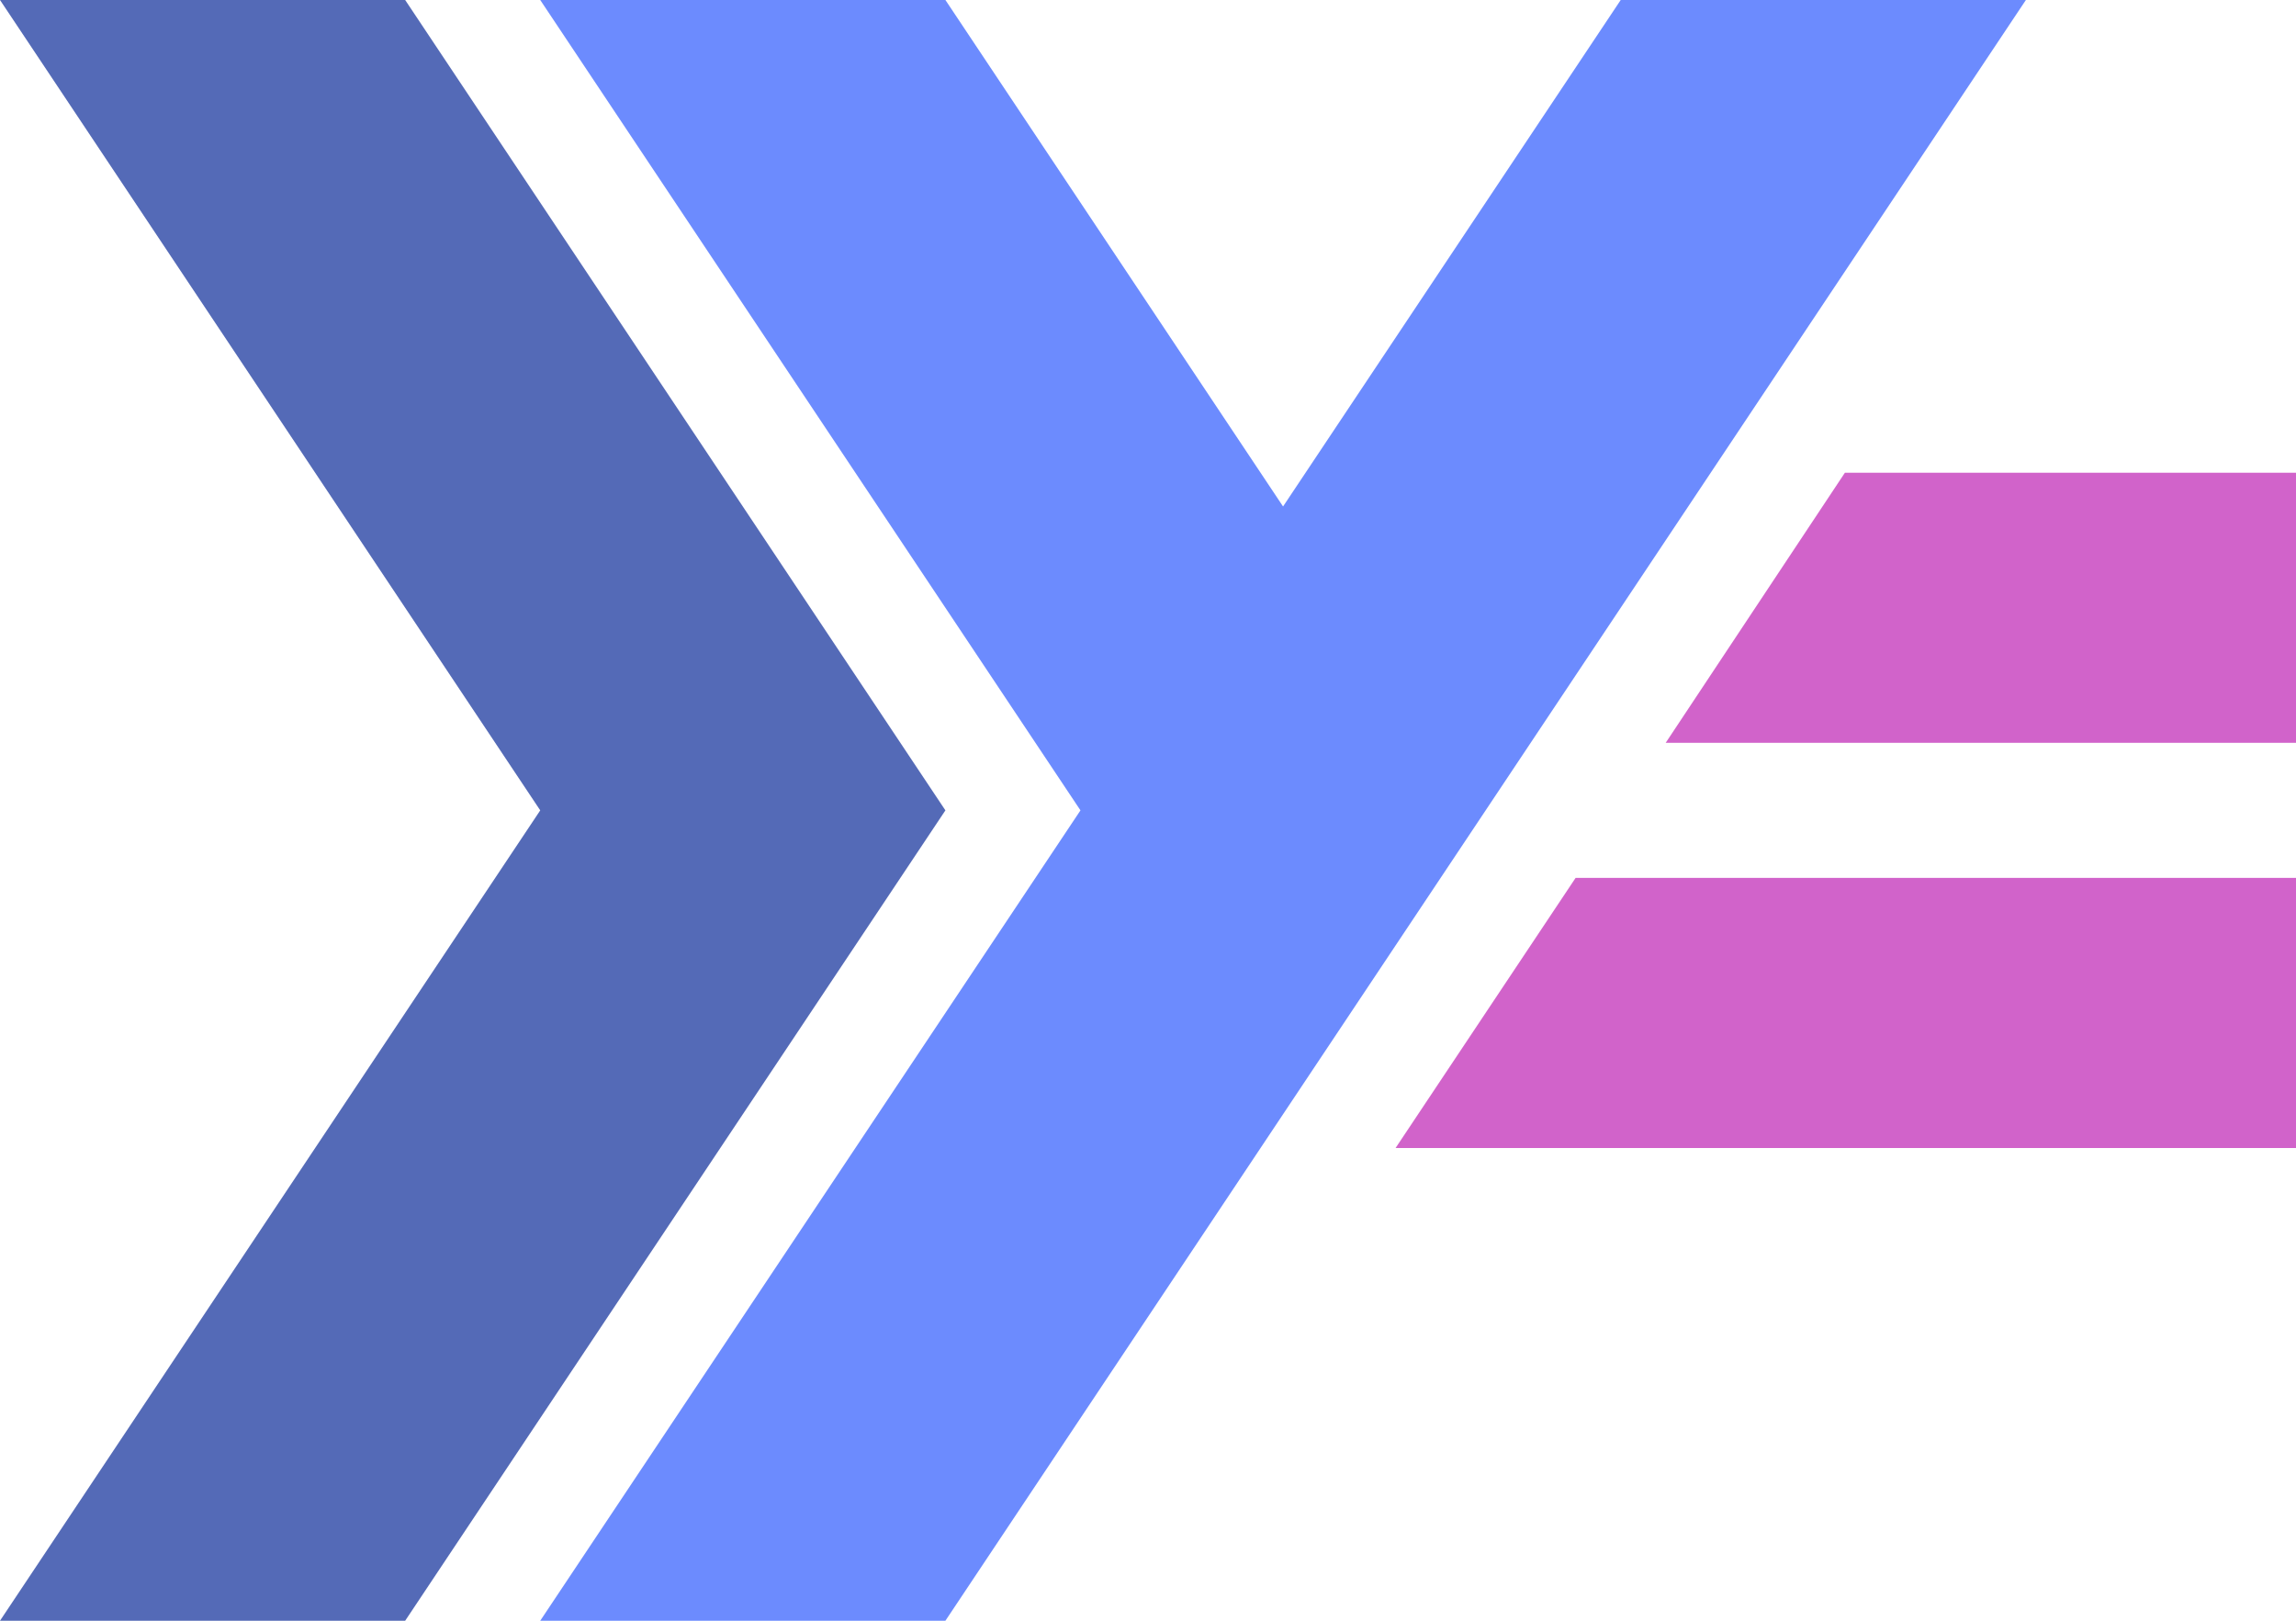
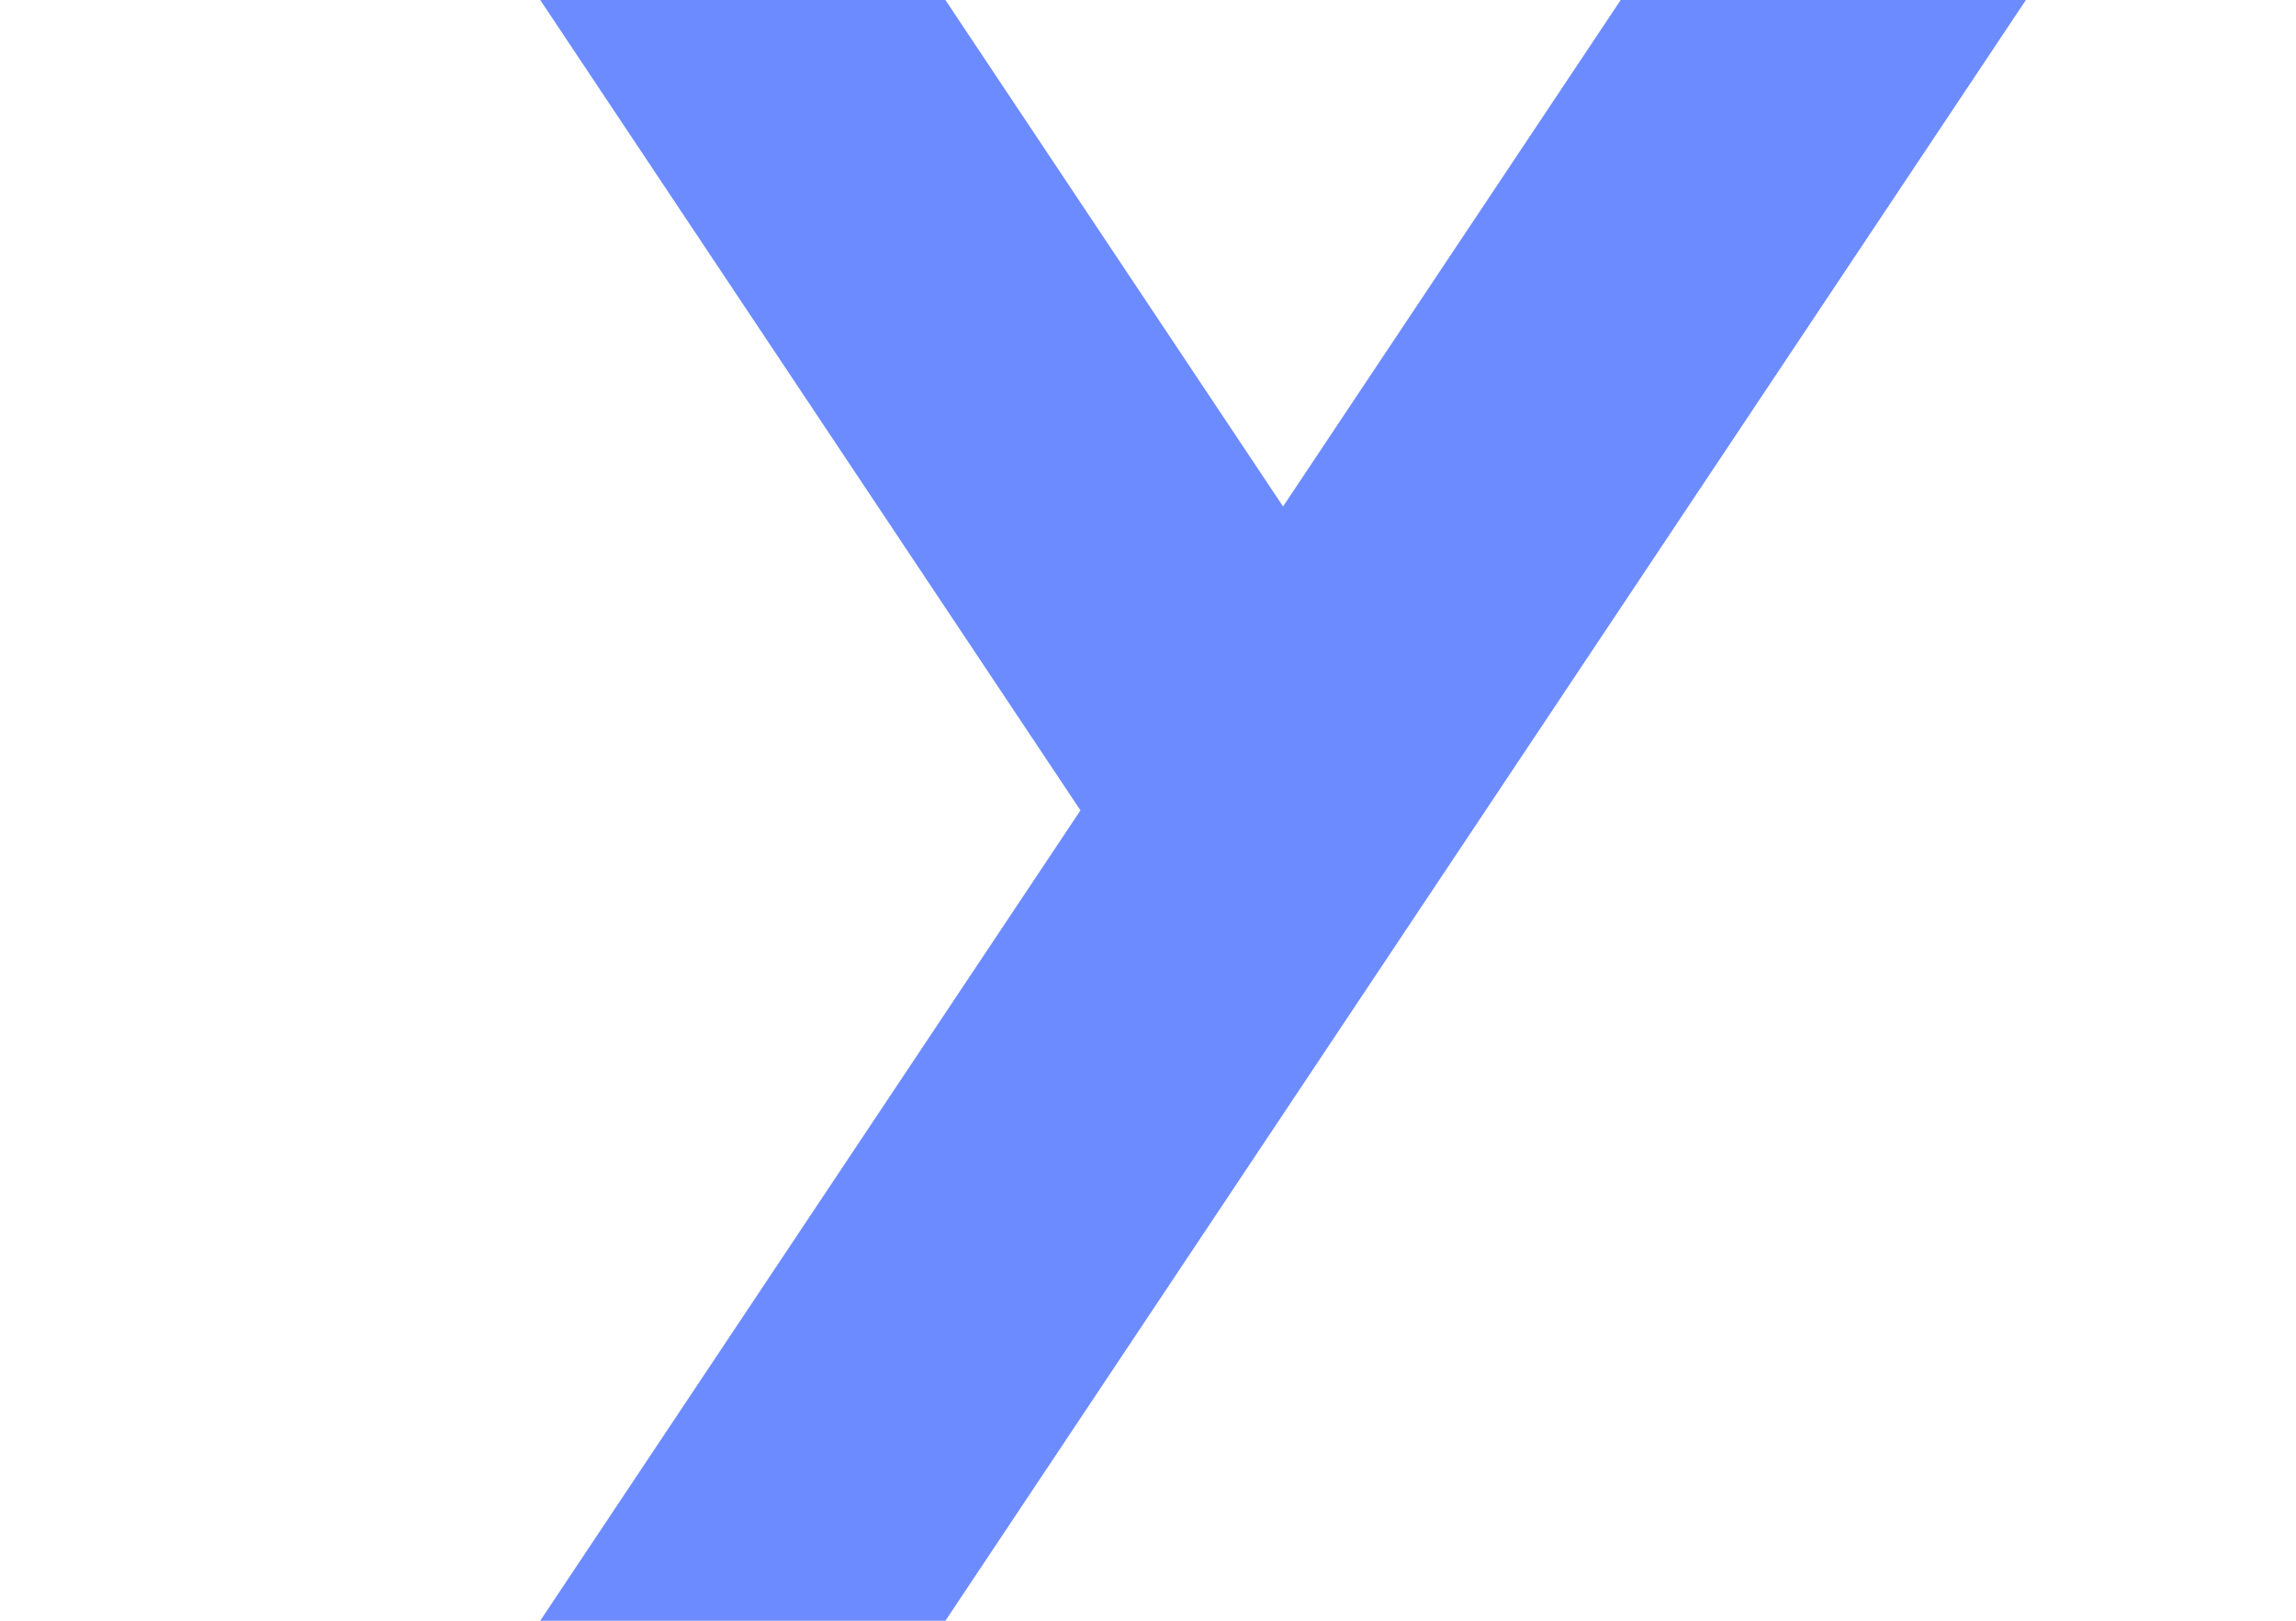
<svg xmlns="http://www.w3.org/2000/svg" viewBox="0 0 17 12">
-   <path fill="#546ab7" d="M 0 12 L 4 6 L 0 0 L 3 0 L 7 6 L 3 12" />
  <path fill="#6c8bfe" d="M 4 0 L 8 6 L 4 12 L 7 12 L 15 0 L 12 0 L 9.5 3.75 L 7 0" />
-   <path fill="#d163ca" d="M 13.66 3.5 L 12.333 5.5 L 17 5.5 L 17 3.5 M 11.666 6.5 L 10.333 8.5 L 17 8.5 L 17 6.5" />
</svg>